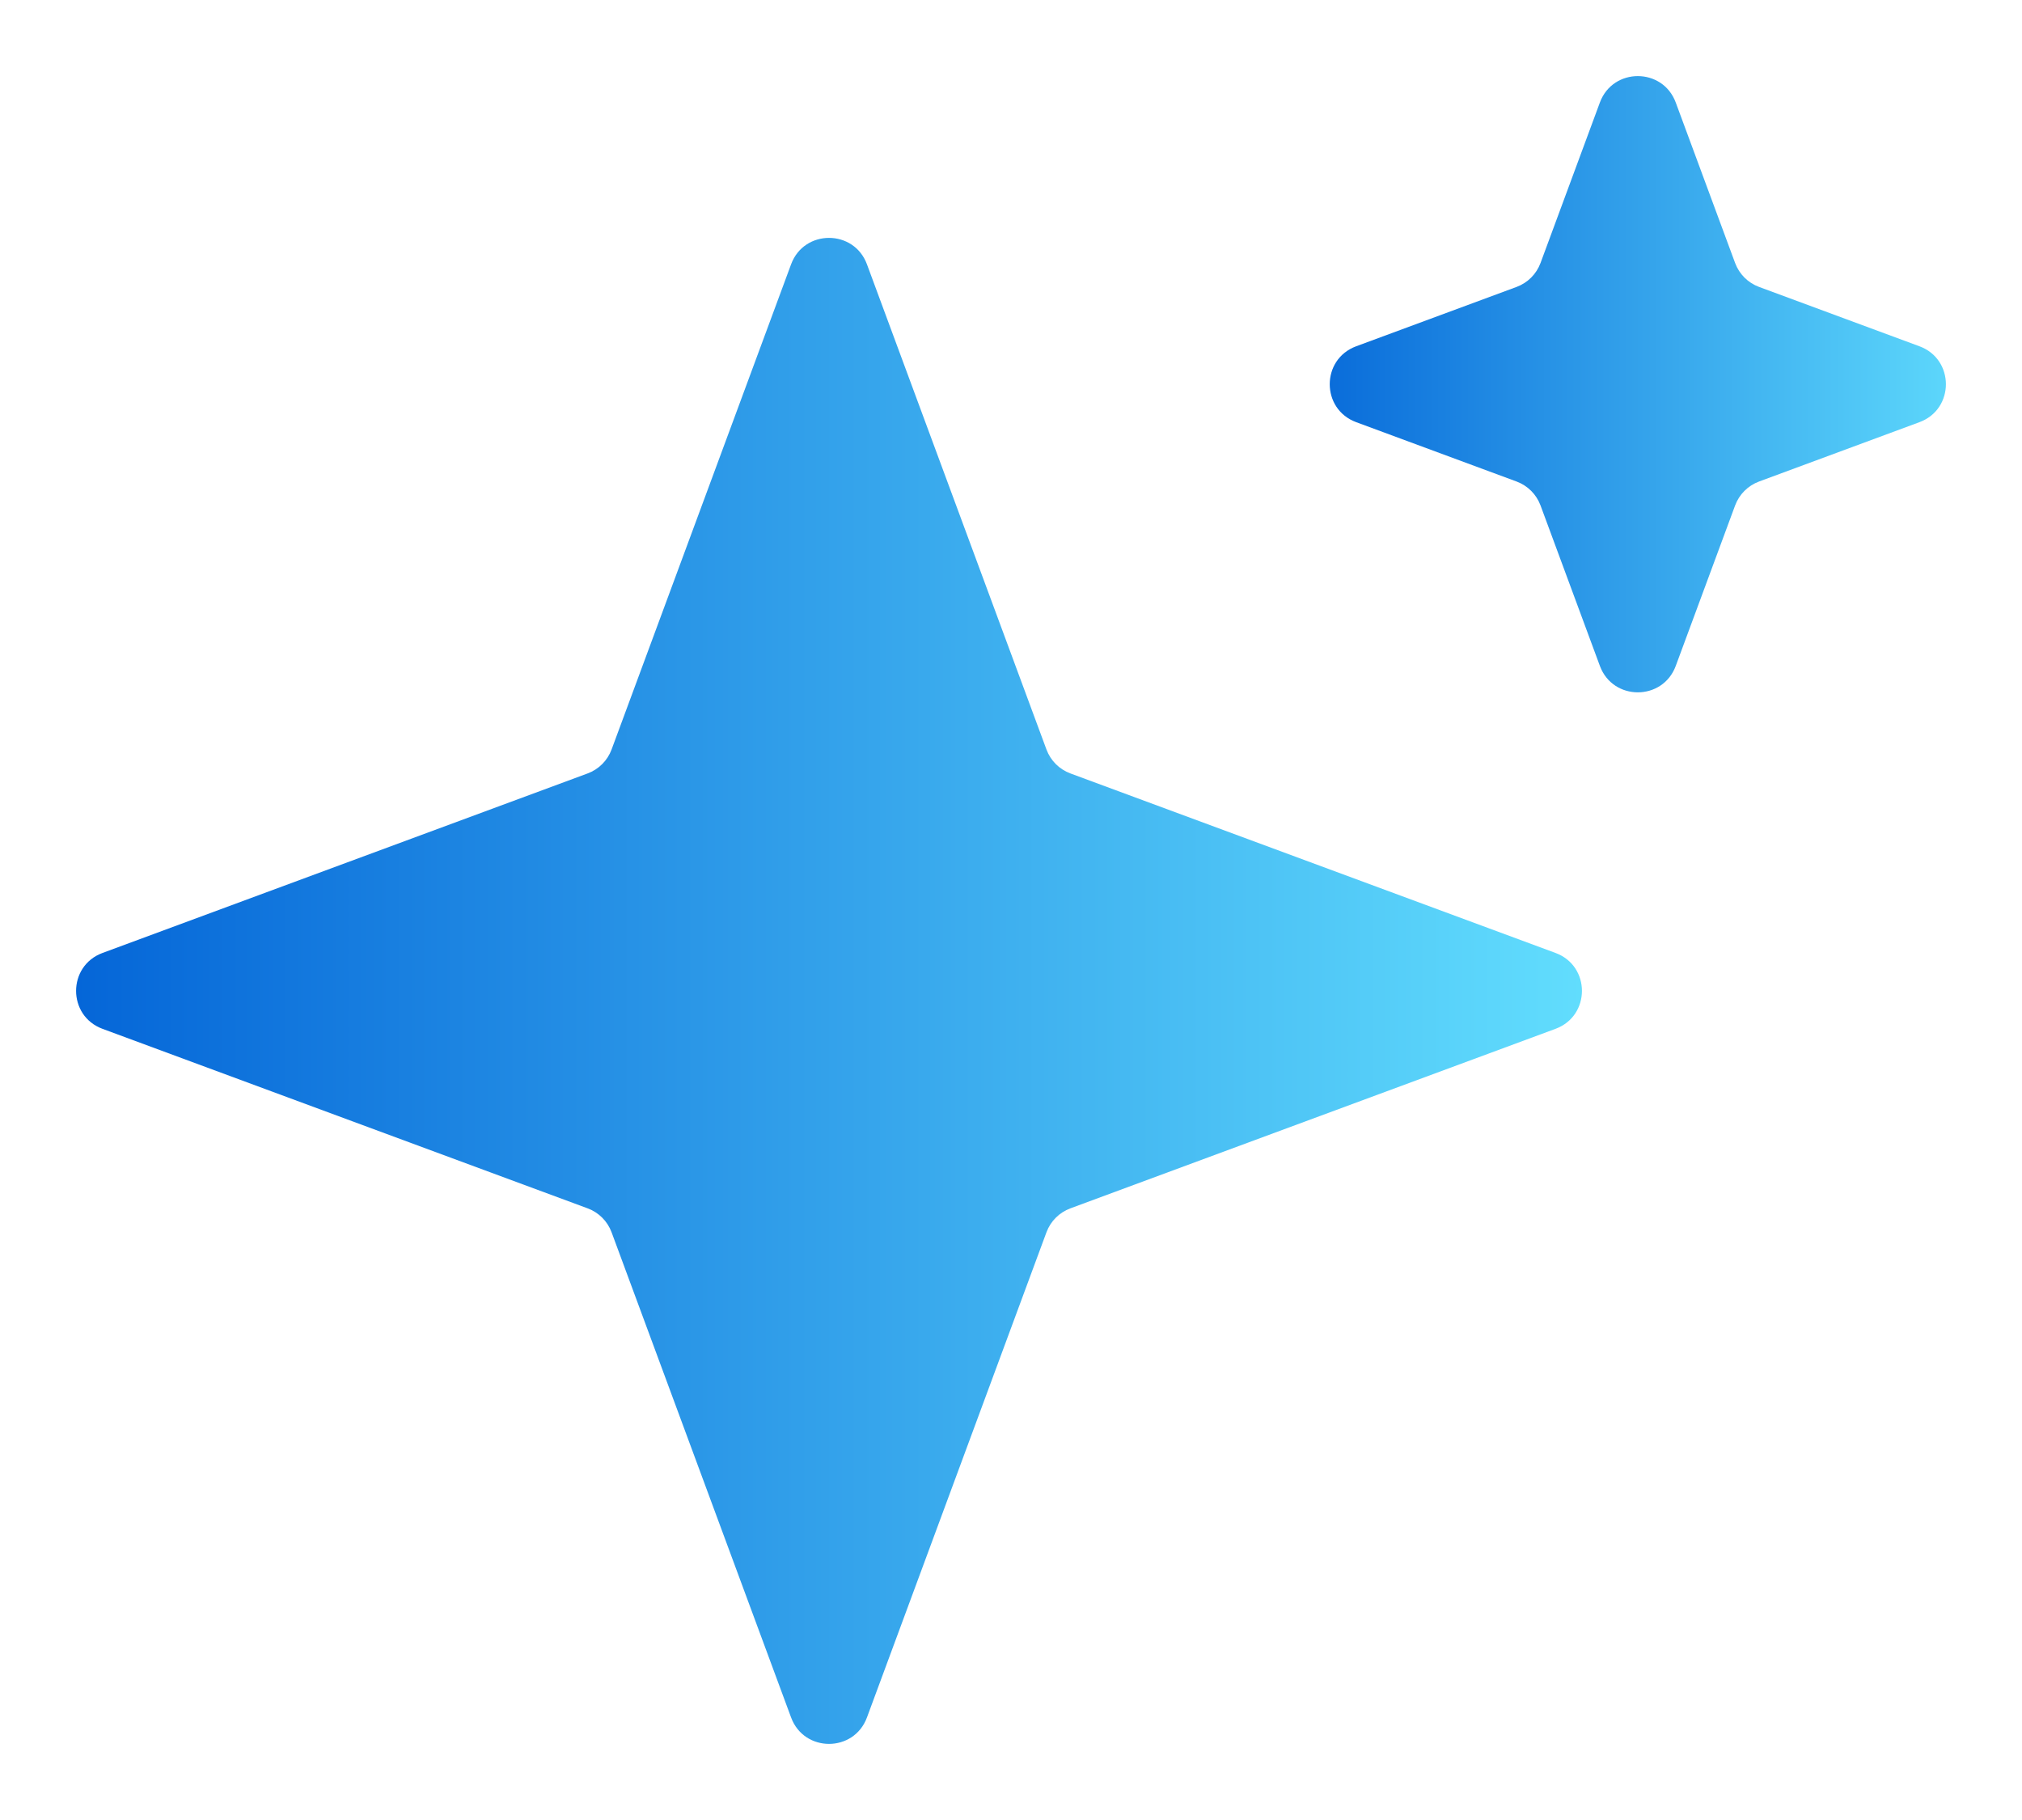
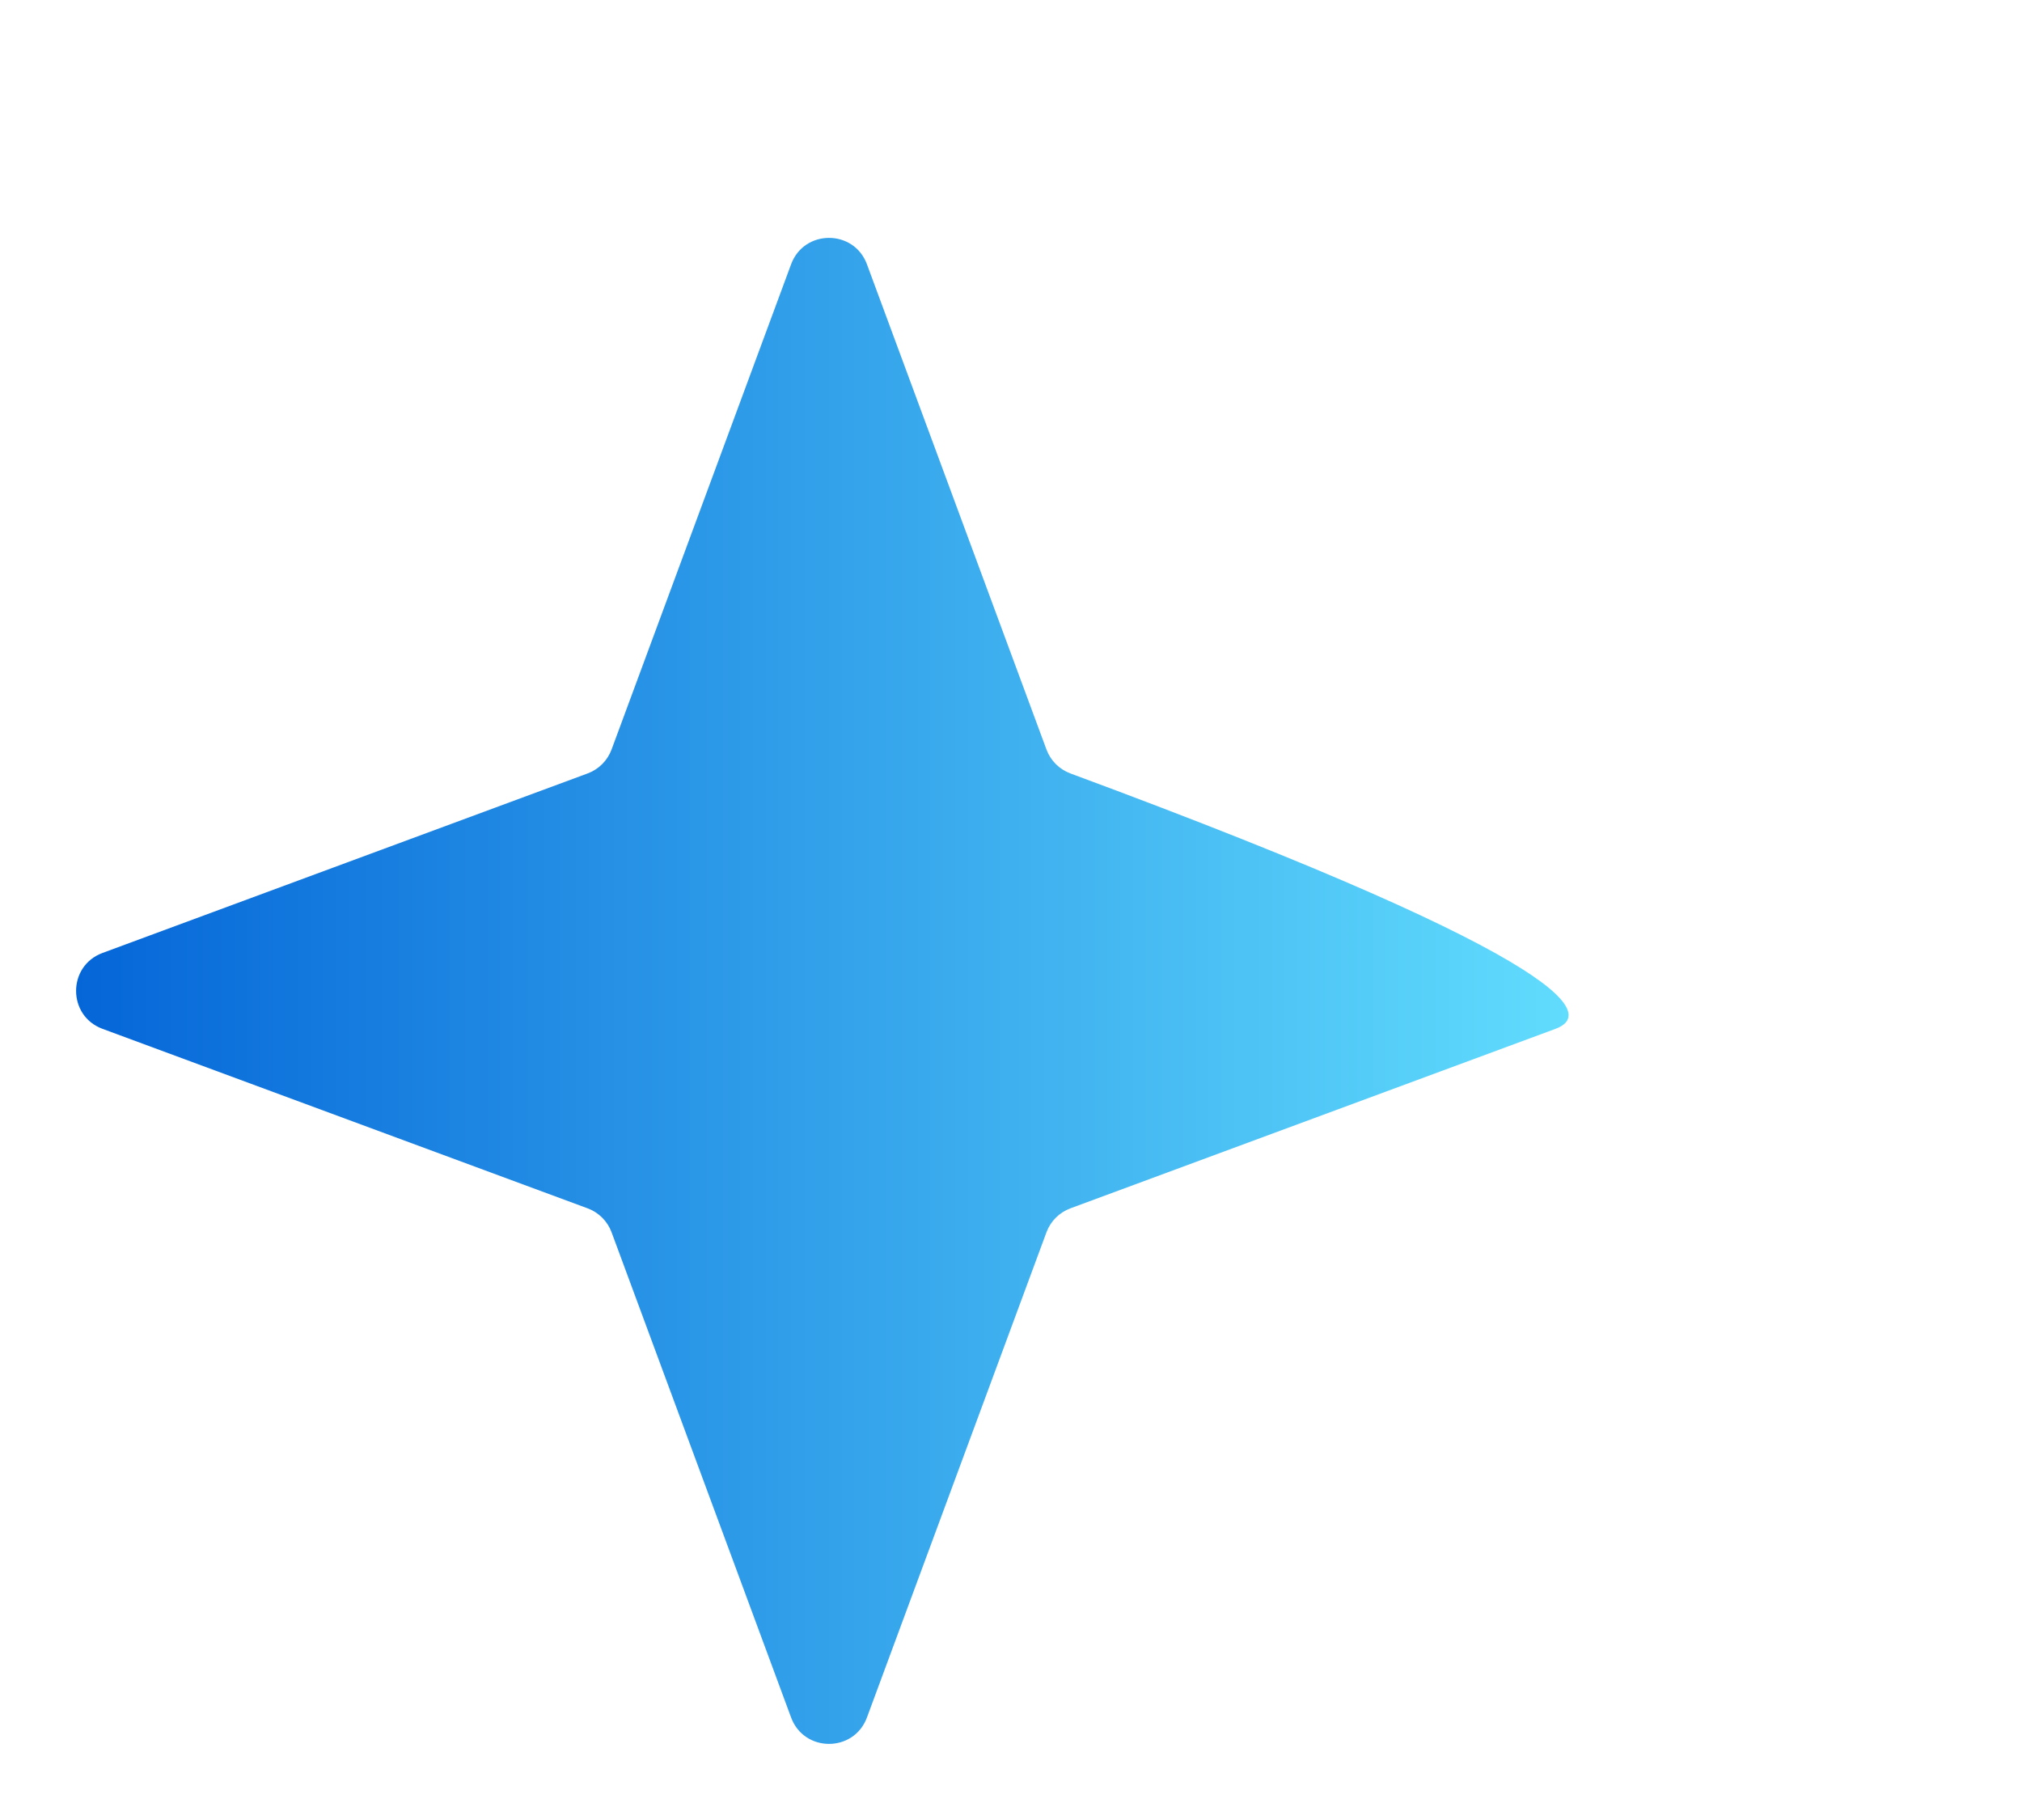
<svg xmlns="http://www.w3.org/2000/svg" width="50" height="45" viewBox="0 0 50 45" fill="none">
-   <path d="M19.562 6.535C19.884 5.664 21.116 5.664 21.438 6.535L25.877 18.532C25.979 18.806 26.194 19.021 26.468 19.123L38.465 23.562C39.336 23.884 39.336 25.116 38.465 25.438L26.468 29.877C26.194 29.979 25.979 30.194 25.877 30.468L21.438 42.465C21.116 43.336 19.884 43.336 19.562 42.465L15.123 30.468C15.021 30.194 14.806 29.979 14.532 29.877L2.534 25.438C1.664 25.116 1.664 23.884 2.535 23.562L14.532 19.123C14.806 19.021 15.021 18.806 15.123 18.532L19.562 6.535Z" fill="url(#paint0_linear_74_1249)" />
-   <path d="M39.562 2.534C39.884 1.664 41.116 1.664 41.438 2.535L42.906 6.503C43.008 6.777 43.223 6.992 43.497 7.094L47.465 8.562C48.336 8.884 48.336 10.116 47.465 10.438L43.497 11.906C43.223 12.008 43.008 12.223 42.906 12.497L41.438 16.465C41.116 17.336 39.884 17.336 39.562 16.465L38.094 12.497C37.992 12.223 37.777 12.008 37.503 11.906L33.535 10.438C32.664 10.116 32.664 8.884 33.535 8.562L37.503 7.094C37.777 6.992 37.992 6.777 38.094 6.503L39.562 2.534Z" fill="url(#paint1_linear_74_1249)" />
+   <path d="M19.562 6.535C19.884 5.664 21.116 5.664 21.438 6.535L25.877 18.532C25.979 18.806 26.194 19.021 26.468 19.123C39.336 23.884 39.336 25.116 38.465 25.438L26.468 29.877C26.194 29.979 25.979 30.194 25.877 30.468L21.438 42.465C21.116 43.336 19.884 43.336 19.562 42.465L15.123 30.468C15.021 30.194 14.806 29.979 14.532 29.877L2.534 25.438C1.664 25.116 1.664 23.884 2.535 23.562L14.532 19.123C14.806 19.021 15.021 18.806 15.123 18.532L19.562 6.535Z" fill="url(#paint0_linear_74_1249)" />
  <defs>
    <linearGradient id="paint0_linear_74_1249" x1="0" y1="24.5" x2="41" y2="24.5" gradientUnits="userSpaceOnUse">
      <stop stop-color="#0060D6" />
      <stop offset="1" stop-color="#66E3FF" />
    </linearGradient>
    <linearGradient id="paint1_linear_74_1249" x1="31" y1="9.5" x2="50" y2="9.5" gradientUnits="userSpaceOnUse">
      <stop stop-color="#0060D6" />
      <stop offset="1" stop-color="#66E3FF" />
    </linearGradient>
  </defs>
</svg>